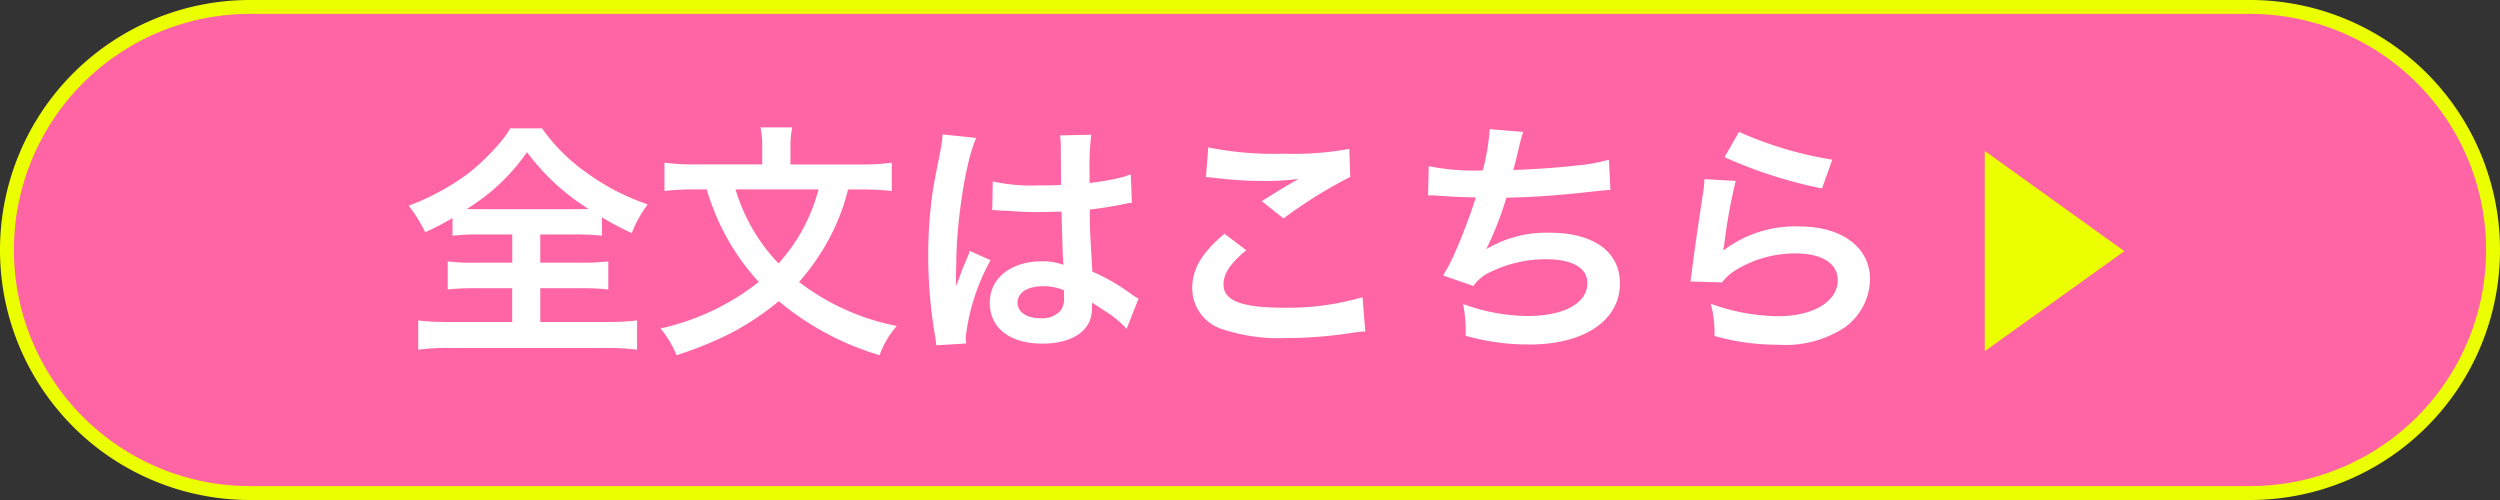
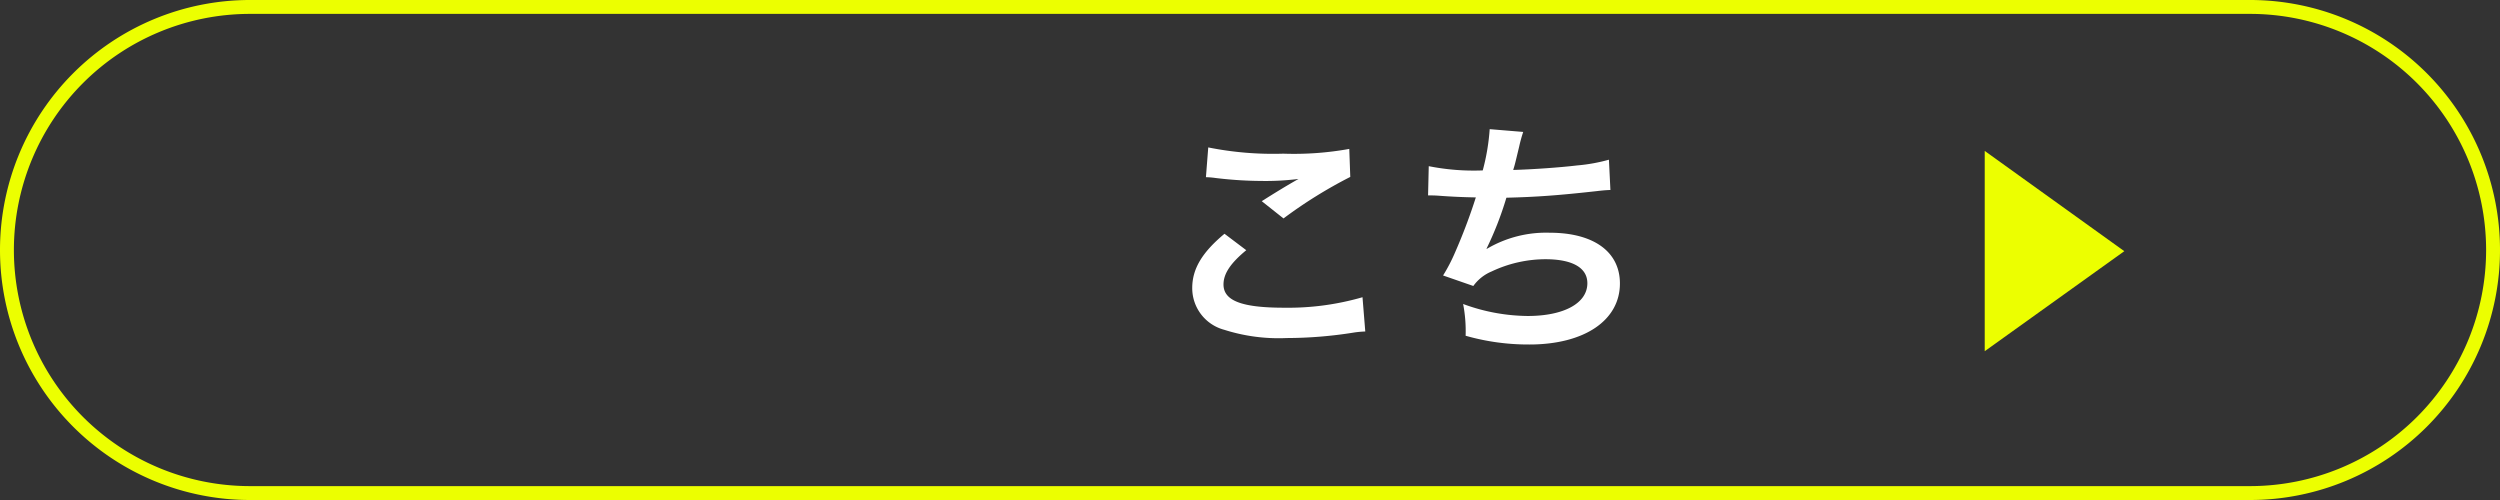
<svg xmlns="http://www.w3.org/2000/svg" id="レイヤー_1" data-name="レイヤー 1" width="180" viewBox="0 0 180 36">
  <rect x="0" y="0" width="180" height="36" fill="#333333" stroke="none" />
  <defs>
    <style>.cls-1{fill:#ff64a5;}.cls-2{fill:#ecff00;}.cls-3{fill:#fff;}</style>
  </defs>
-   <path class="cls-1" d="M18,35.5a17.5,17.5,0,0,1,0-35H162a17.5,17.5,0,0,1,0,35Z" />
  <path class="cls-2" d="M162,1a17,17,0,0,1,0,34H18A17,17,0,0,1,18,1H162m0-1H18a18,18,0,0,0,0,36H162a18,18,0,0,0,0-36Z" />
-   <path class="cls-3" d="M34.542,16.88a17.687,17.687,0,0,0-1.962.09V15.691a16.258,16.258,0,0,1-1.963,1.027,11.256,11.256,0,0,0-1.189-1.909,17.457,17.457,0,0,0,4.358-2.376,16.21,16.21,0,0,0,1.98-1.891,7.6,7.6,0,0,0,.973-1.3h2.287a13.141,13.141,0,0,0,3.2,3.187,16.317,16.317,0,0,0,4.411,2.286,8.526,8.526,0,0,0-1.152,2.07,24.232,24.232,0,0,1-2.143-1.134V16.97a17.573,17.573,0,0,0-1.909-.09H38.9v2.034h2.917a16.9,16.9,0,0,0,1.98-.09v2.017a17.817,17.817,0,0,0-1.98-.09H38.9v2.431h4.681a18.986,18.986,0,0,0,2.287-.108V25.18a15.809,15.809,0,0,0-2.269-.126H32.364a15.546,15.546,0,0,0-2.251.126V23.074a18.3,18.3,0,0,0,2.3.108h4.466V20.751H34.236a17.937,17.937,0,0,0-2,.09V18.824a15.023,15.023,0,0,0,2,.09h2.647V16.88Zm6.986-1.819c.379,0,.505,0,.847-.018a16.137,16.137,0,0,1-4.43-4.087,14.445,14.445,0,0,1-4.339,4.087c.36.018.522.018.792.018Z" />
-   <path class="cls-3" d="M61.059,13.639a14.97,14.97,0,0,1-1.4,3.619A16.281,16.281,0,0,1,57.53,20.3a16.789,16.789,0,0,0,7.04,3.169,6.505,6.505,0,0,0-1.242,2.106,20.31,20.31,0,0,1-7.257-3.889,19.66,19.66,0,0,1-3.529,2.341,26.622,26.622,0,0,1-3.834,1.548,7.229,7.229,0,0,0-1.153-1.926A17.522,17.522,0,0,0,54.631,20.3a16.716,16.716,0,0,1-2.125-2.881,17.083,17.083,0,0,1-1.621-3.781H50.04a19.673,19.673,0,0,0-2.2.108V11.712a16.024,16.024,0,0,0,2.25.126h4.79V10.56a6.387,6.387,0,0,0-.126-1.387h2.286a6.388,6.388,0,0,0-.126,1.369v1.3h5.024a15.961,15.961,0,0,0,2.268-.126v2.035a18.552,18.552,0,0,0-2.2-.108Zm-8.1,0a13.15,13.15,0,0,0,1.368,3.079,12.837,12.837,0,0,0,1.728,2.25A13.018,13.018,0,0,0,57.692,16.7a12.822,12.822,0,0,0,1.242-3.061Z" />
-   <path class="cls-3" d="M67.41,24.856a6.959,6.959,0,0,0-.091-.7,34.158,34.158,0,0,1-.486-5.726,32.187,32.187,0,0,1,.342-4.771c.09-.54.09-.54.487-2.575a9.813,9.813,0,0,0,.2-1.333V9.678l2.43.252c-.738,1.566-1.422,5.905-1.44,9.038-.019.649-.019.649-.019.937v.288a3.243,3.243,0,0,1-.017.378h.017c.09-.2.09-.2.216-.522.036-.126.127-.324.217-.613.162-.377.162-.377.342-.81a3.43,3.43,0,0,0,.216-.558l1.495.666a15.018,15.018,0,0,0-1.783,5.51,3.527,3.527,0,0,0,.036.486Zm4.069-11.793a12.976,12.976,0,0,0,3.259.288c.63,0,1.026,0,1.656-.037,0-1.062-.019-1.962-.019-2.7a5.079,5.079,0,0,0-.053-.865L78.573,9.7a17.611,17.611,0,0,0-.126,2.646v.829a18.085,18.085,0,0,0,2.43-.433c.108-.035.108-.035.4-.143l.143-.036.073,2.034a3.1,3.1,0,0,0-.523.09c-.612.126-1.549.288-2.5.4v.4c0,1.007,0,1.043.181,4.068a14.4,14.4,0,0,1,2.826,1.639,3.376,3.376,0,0,0,.5.306l-.864,2.179a6.747,6.747,0,0,0-1.351-1.152c-.612-.4-1.026-.667-1.135-.739v.252a3.159,3.159,0,0,1-.143,1.009c-.414,1.062-1.675,1.692-3.421,1.692-2.359,0-3.8-1.116-3.8-2.953,0-1.746,1.53-2.971,3.709-2.971a4.259,4.259,0,0,1,1.6.253c-.054-.451-.072-1.333-.144-3.836-.721.018-1.152.036-1.621.036-.666,0-1.386-.018-2.232-.09-.252,0-.451-.018-.54-.018a2.7,2.7,0,0,0-.306-.018.839.839,0,0,0-.181-.018.312.312,0,0,0-.107.018Zm3.654,7.544c-1.152,0-1.872.45-1.872,1.188,0,.666.649,1.117,1.656,1.117a1.768,1.768,0,0,0,1.458-.559,1.51,1.51,0,0,0,.235-.972V20.9A3.773,3.773,0,0,0,75.133,20.607Z" />
  <path class="cls-3" d="M89.731,18.014c-1.135.936-1.639,1.692-1.639,2.467,0,1.17,1.315,1.674,4.358,1.674A19.2,19.2,0,0,0,98.1,21.4l.2,2.467a7.156,7.156,0,0,0-.792.072,30.821,30.821,0,0,1-4.862.4,12.882,12.882,0,0,1-4.5-.594,3.1,3.1,0,0,1-2.305-3.007c0-1.369.7-2.557,2.323-3.907Zm-2.737-7.4a23.618,23.618,0,0,0,5.4.45,22.344,22.344,0,0,0,4.754-.342l.072,2.016a33.2,33.2,0,0,0-4.808,2.989l-1.566-1.242c.937-.594,1.818-1.134,2.647-1.6a19.227,19.227,0,0,1-2.7.143,28.414,28.414,0,0,1-3.3-.216,5.387,5.387,0,0,0-.666-.054Z" />
  <path class="cls-3" d="M102.87,11.964a16.557,16.557,0,0,0,3.888.306,15.438,15.438,0,0,0,.5-2.971l2.413.2a10.185,10.185,0,0,0-.288,1.045c-.324,1.35-.324,1.35-.433,1.692,1.37-.036,3.4-.18,4.592-.324a12.3,12.3,0,0,0,2.3-.414l.108,2.179c-.414.018-.576.036-1.045.09-2.61.288-4.2.414-6.445.468a23.941,23.941,0,0,1-1.423,3.655v.036a8.375,8.375,0,0,1,4.537-1.17c3.169,0,5.06,1.368,5.06,3.655,0,2.665-2.574,4.393-6.518,4.393a16.451,16.451,0,0,1-4.591-.63,10.259,10.259,0,0,0-.18-2.287,13.7,13.7,0,0,0,4.645.864c2.611,0,4.3-.918,4.3-2.358,0-1.117-1.08-1.729-3.024-1.729a9.1,9.1,0,0,0-3.871.882,3.065,3.065,0,0,0-1.315,1.045l-2.179-.757a11.987,11.987,0,0,0,.846-1.62,40.545,40.545,0,0,0,1.513-4c-.954-.018-1.765-.054-2.719-.126-.252-.018-.432-.018-.576-.018h-.144Z" />
-   <path class="cls-3" d="M124.974,13.026a38.135,38.135,0,0,0-.81,4.43c-.036.252-.036.252-.09.522l.036.036a8.537,8.537,0,0,1,5.456-1.71c3.06,0,5.077,1.512,5.077,3.817a4.383,4.383,0,0,1-1.855,3.475,7.779,7.779,0,0,1-4.753,1.224,16.557,16.557,0,0,1-4.591-.63,8,8,0,0,0-.27-2.323,14.539,14.539,0,0,0,4.843.9c2.539,0,4.3-1.063,4.3-2.593,0-1.207-1.135-1.927-3.043-1.927a8.189,8.189,0,0,0-4.484,1.315,3.918,3.918,0,0,0-.81.774l-2.269-.072c.054-.325.054-.4.145-1.081.143-1.116.431-3.115.756-5.239a7.493,7.493,0,0,0,.108-1.045Zm.234-3.529a26.974,26.974,0,0,0,6.716,2l-.738,2.071a32.578,32.578,0,0,1-7.022-2.251Z" />
  <path class="cls-2" d="M142.9,25.287V10.866l10.05,7.219Z" />
</svg>